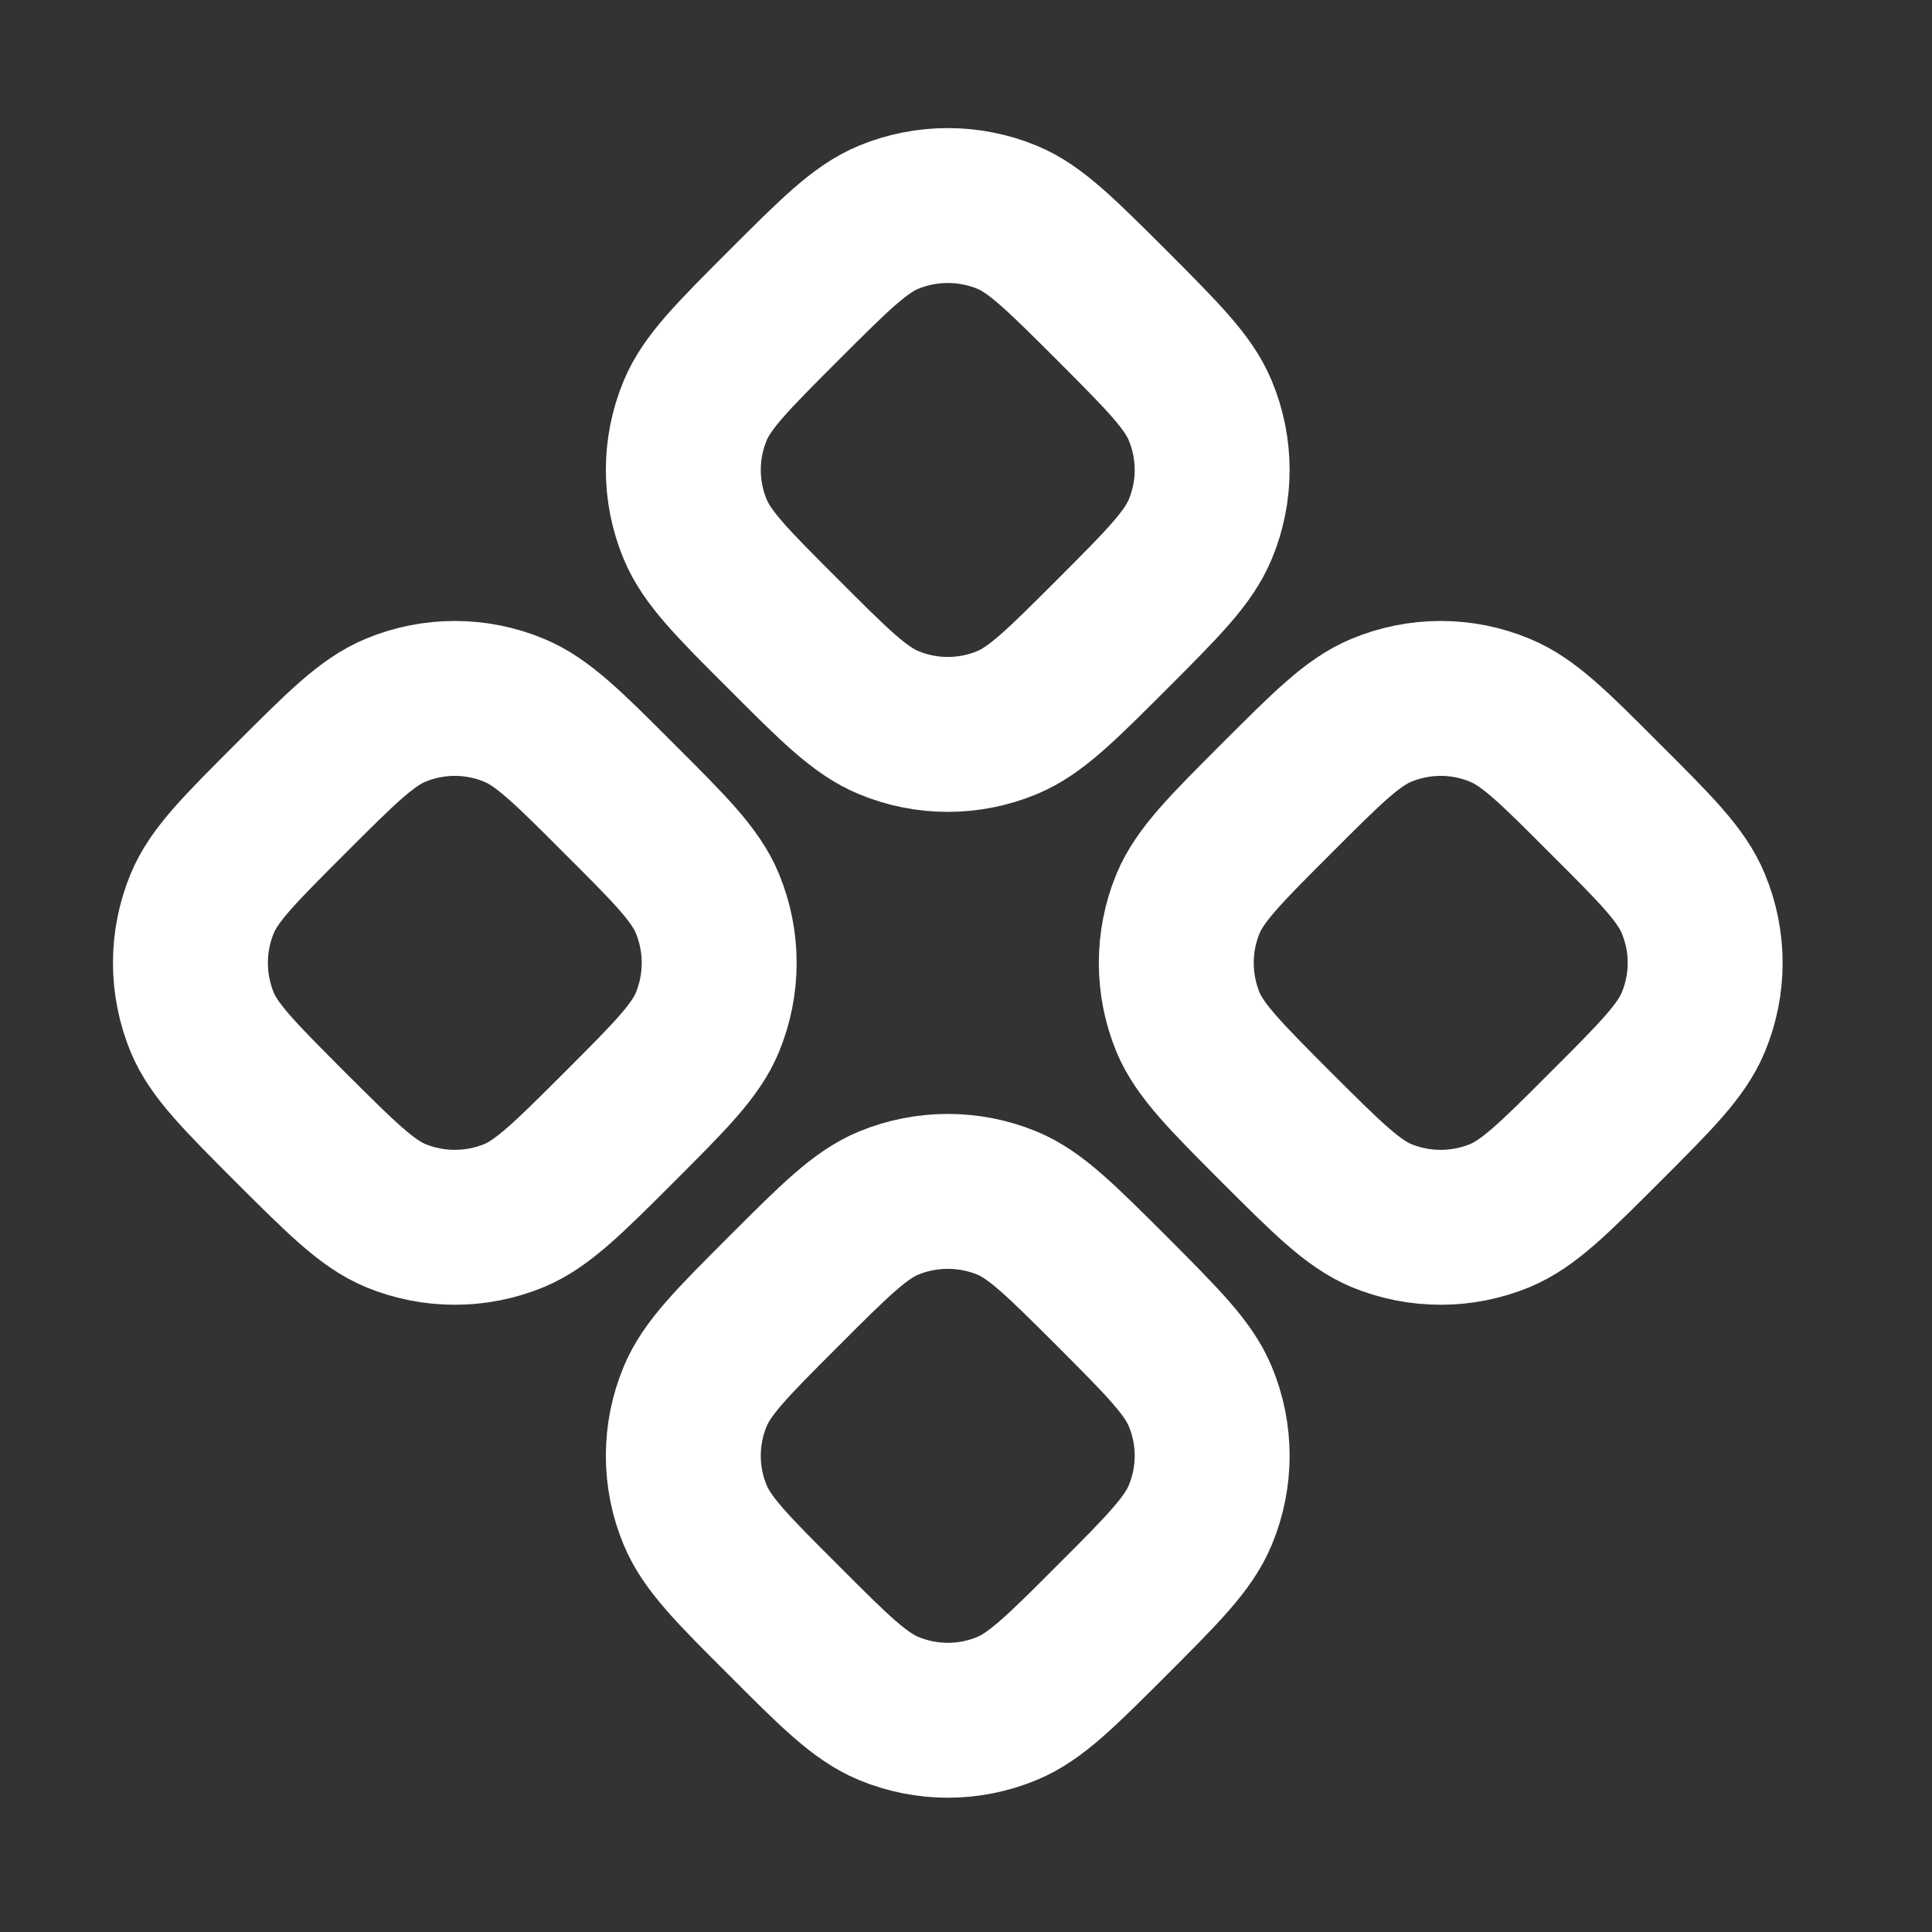
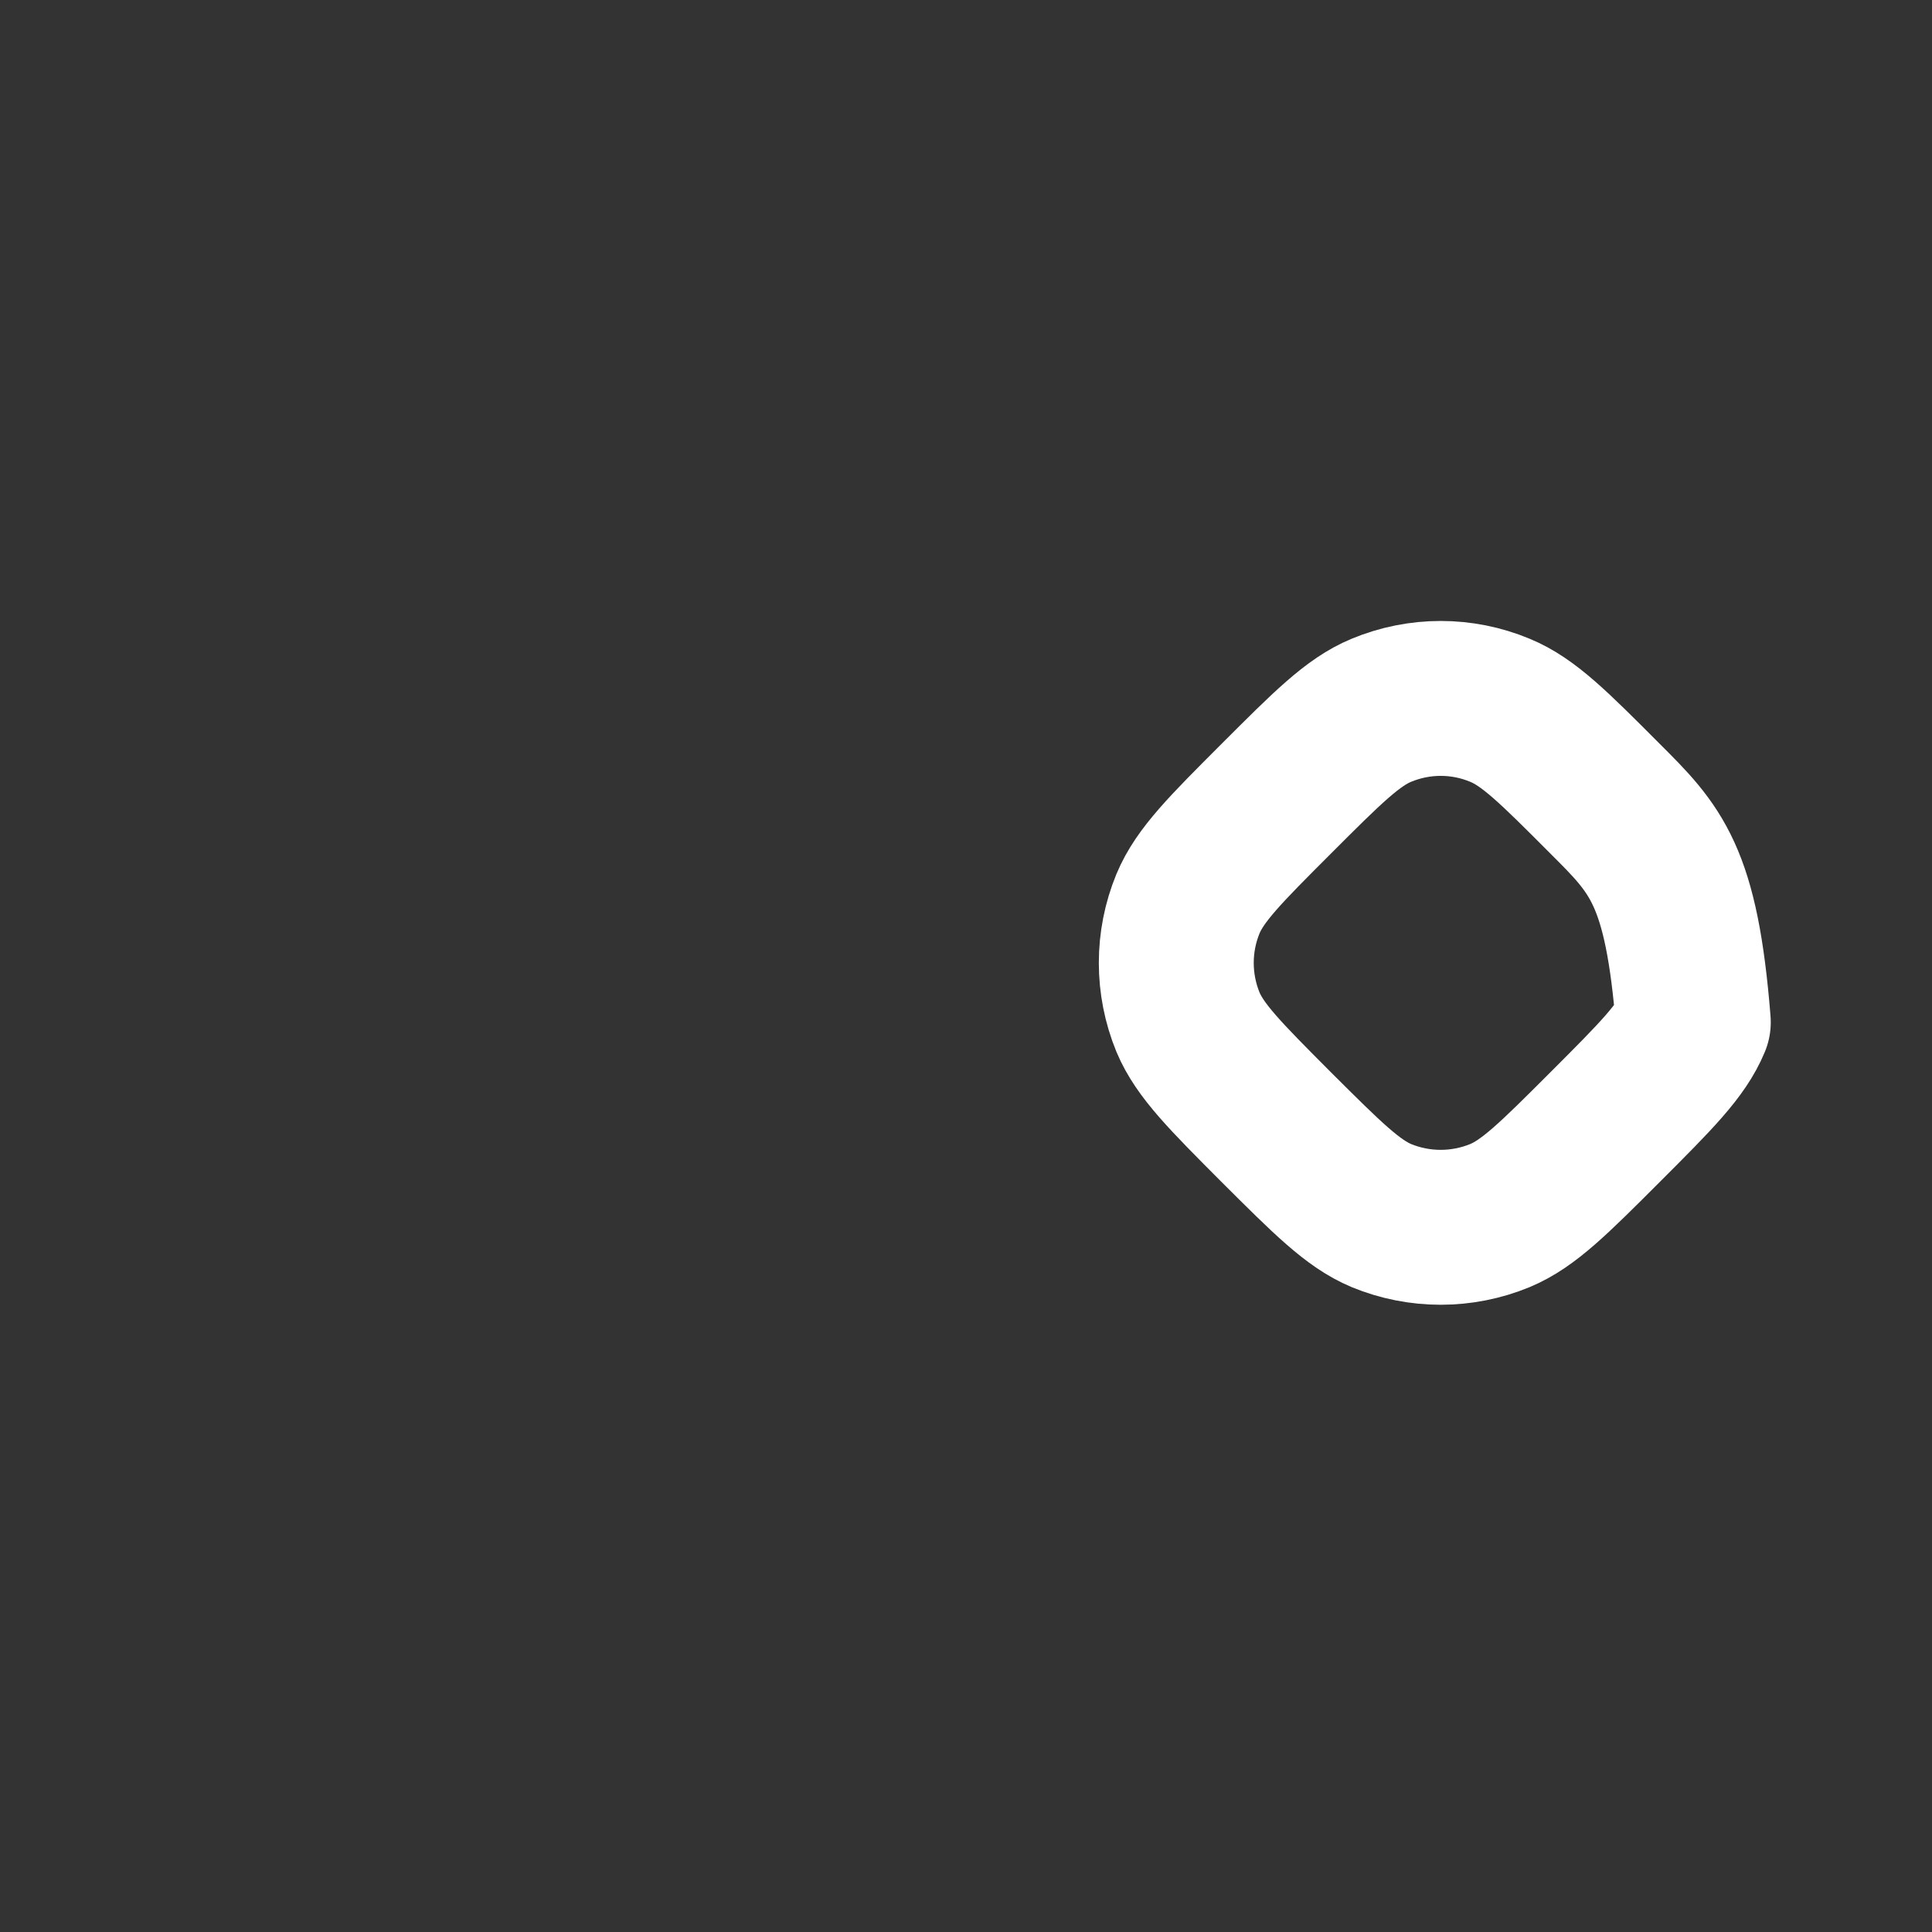
<svg xmlns="http://www.w3.org/2000/svg" width="11" height="11" viewBox="0 0 11 11" fill="none">
  <rect x="0" y="0" width="11" height="11" fill="#333333" stroke="none" />
-   <path d="M5.059 1.237C4.897 1.304 4.751 1.45 4.461 1.74C4.17 2.031 4.025 2.176 3.958 2.338C3.868 2.554 3.868 2.797 3.958 3.013C4.025 3.175 4.17 3.321 4.461 3.611C4.751 3.902 4.897 4.047 5.059 4.114C5.275 4.204 5.518 4.204 5.734 4.114C5.896 4.047 6.041 3.902 6.332 3.611C6.622 3.321 6.767 3.175 6.834 3.013C6.924 2.797 6.924 2.554 6.834 2.338C6.767 2.176 6.622 2.031 6.332 1.74C6.041 1.45 5.896 1.304 5.734 1.237C5.518 1.148 5.275 1.148 5.059 1.237Z" stroke="white" stroke-width="0.882" stroke-linecap="round" stroke-linejoin="round" />
-   <path d="M2.252 4.044C2.09 4.111 1.945 4.256 1.654 4.547C1.364 4.837 1.218 4.982 1.151 5.145C1.062 5.361 1.062 5.603 1.151 5.82C1.218 5.982 1.364 6.127 1.654 6.418C1.945 6.708 2.09 6.853 2.252 6.921C2.468 7.01 2.711 7.01 2.927 6.921C3.089 6.853 3.235 6.708 3.525 6.418C3.816 6.127 3.961 5.982 4.028 5.82C4.117 5.603 4.117 5.361 4.028 5.145C3.961 4.982 3.816 4.837 3.525 4.547C3.235 4.256 3.089 4.111 2.927 4.044C2.711 3.954 2.468 3.954 2.252 4.044Z" stroke="white" stroke-width="0.882" stroke-linecap="round" stroke-linejoin="round" />
-   <path d="M7.267 4.547C6.977 4.837 6.832 4.982 6.764 5.145C6.675 5.361 6.675 5.603 6.764 5.82C6.832 5.982 6.977 6.127 7.267 6.418C7.558 6.708 7.703 6.853 7.865 6.921C8.081 7.01 8.324 7.01 8.54 6.921C8.703 6.853 8.848 6.708 9.138 6.418C9.429 6.127 9.574 5.982 9.641 5.82C9.731 5.603 9.731 5.361 9.641 5.145C9.574 4.982 9.429 4.837 9.138 4.547C8.848 4.256 8.703 4.111 8.54 4.044C8.324 3.954 8.082 3.954 7.865 4.044C7.703 4.111 7.558 4.256 7.267 4.547Z" stroke="white" stroke-width="0.882" stroke-linecap="round" stroke-linejoin="round" />
-   <path d="M5.059 6.85C4.897 6.917 4.751 7.063 4.461 7.353C4.17 7.644 4.025 7.789 3.958 7.951C3.868 8.167 3.868 8.41 3.958 8.626C4.025 8.788 4.17 8.934 4.461 9.224C4.751 9.515 4.897 9.66 5.059 9.727C5.275 9.817 5.518 9.817 5.734 9.727C5.896 9.66 6.041 9.515 6.332 9.224C6.622 8.934 6.767 8.788 6.834 8.626C6.924 8.41 6.924 8.167 6.834 7.951C6.767 7.789 6.622 7.644 6.332 7.353C6.041 7.063 5.896 6.917 5.734 6.85C5.518 6.761 5.275 6.761 5.059 6.85Z" stroke="white" stroke-width="0.882" stroke-linecap="round" stroke-linejoin="round" />
+   <path d="M7.267 4.547C6.977 4.837 6.832 4.982 6.764 5.145C6.675 5.361 6.675 5.603 6.764 5.82C6.832 5.982 6.977 6.127 7.267 6.418C7.558 6.708 7.703 6.853 7.865 6.921C8.081 7.01 8.324 7.01 8.54 6.921C8.703 6.853 8.848 6.708 9.138 6.418C9.429 6.127 9.574 5.982 9.641 5.82C9.574 4.982 9.429 4.837 9.138 4.547C8.848 4.256 8.703 4.111 8.54 4.044C8.324 3.954 8.082 3.954 7.865 4.044C7.703 4.111 7.558 4.256 7.267 4.547Z" stroke="white" stroke-width="0.882" stroke-linecap="round" stroke-linejoin="round" />
</svg>